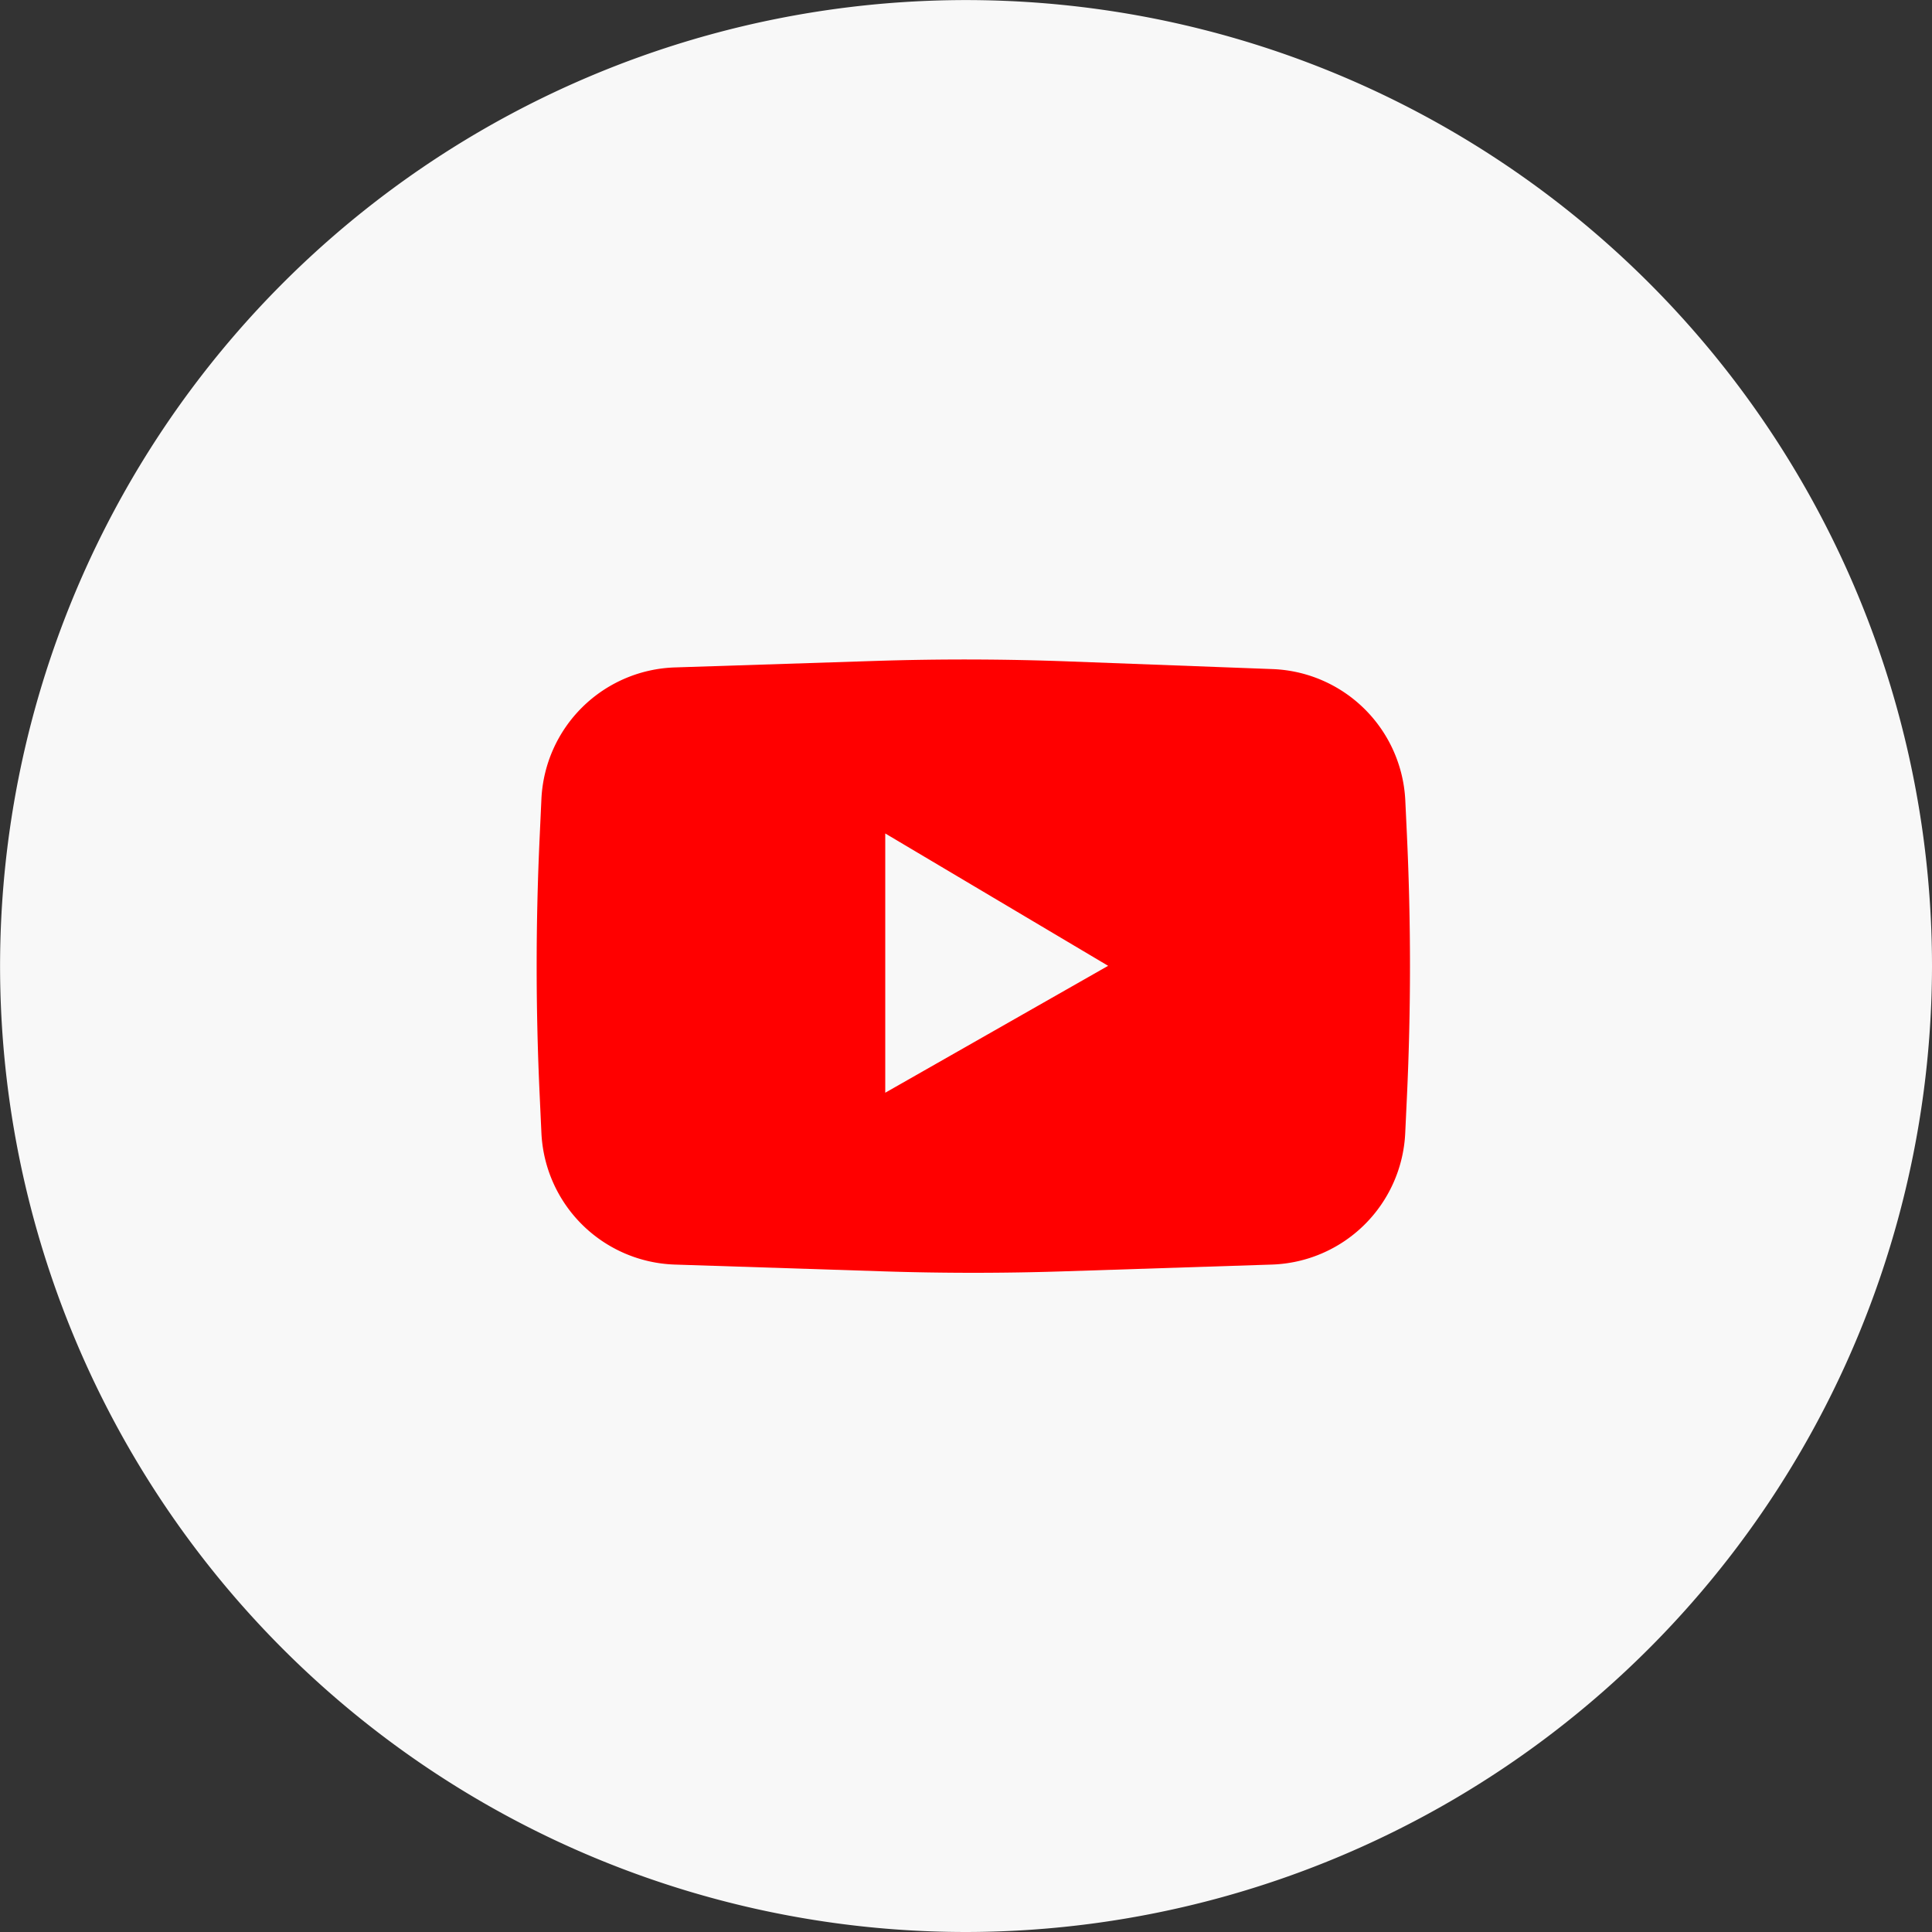
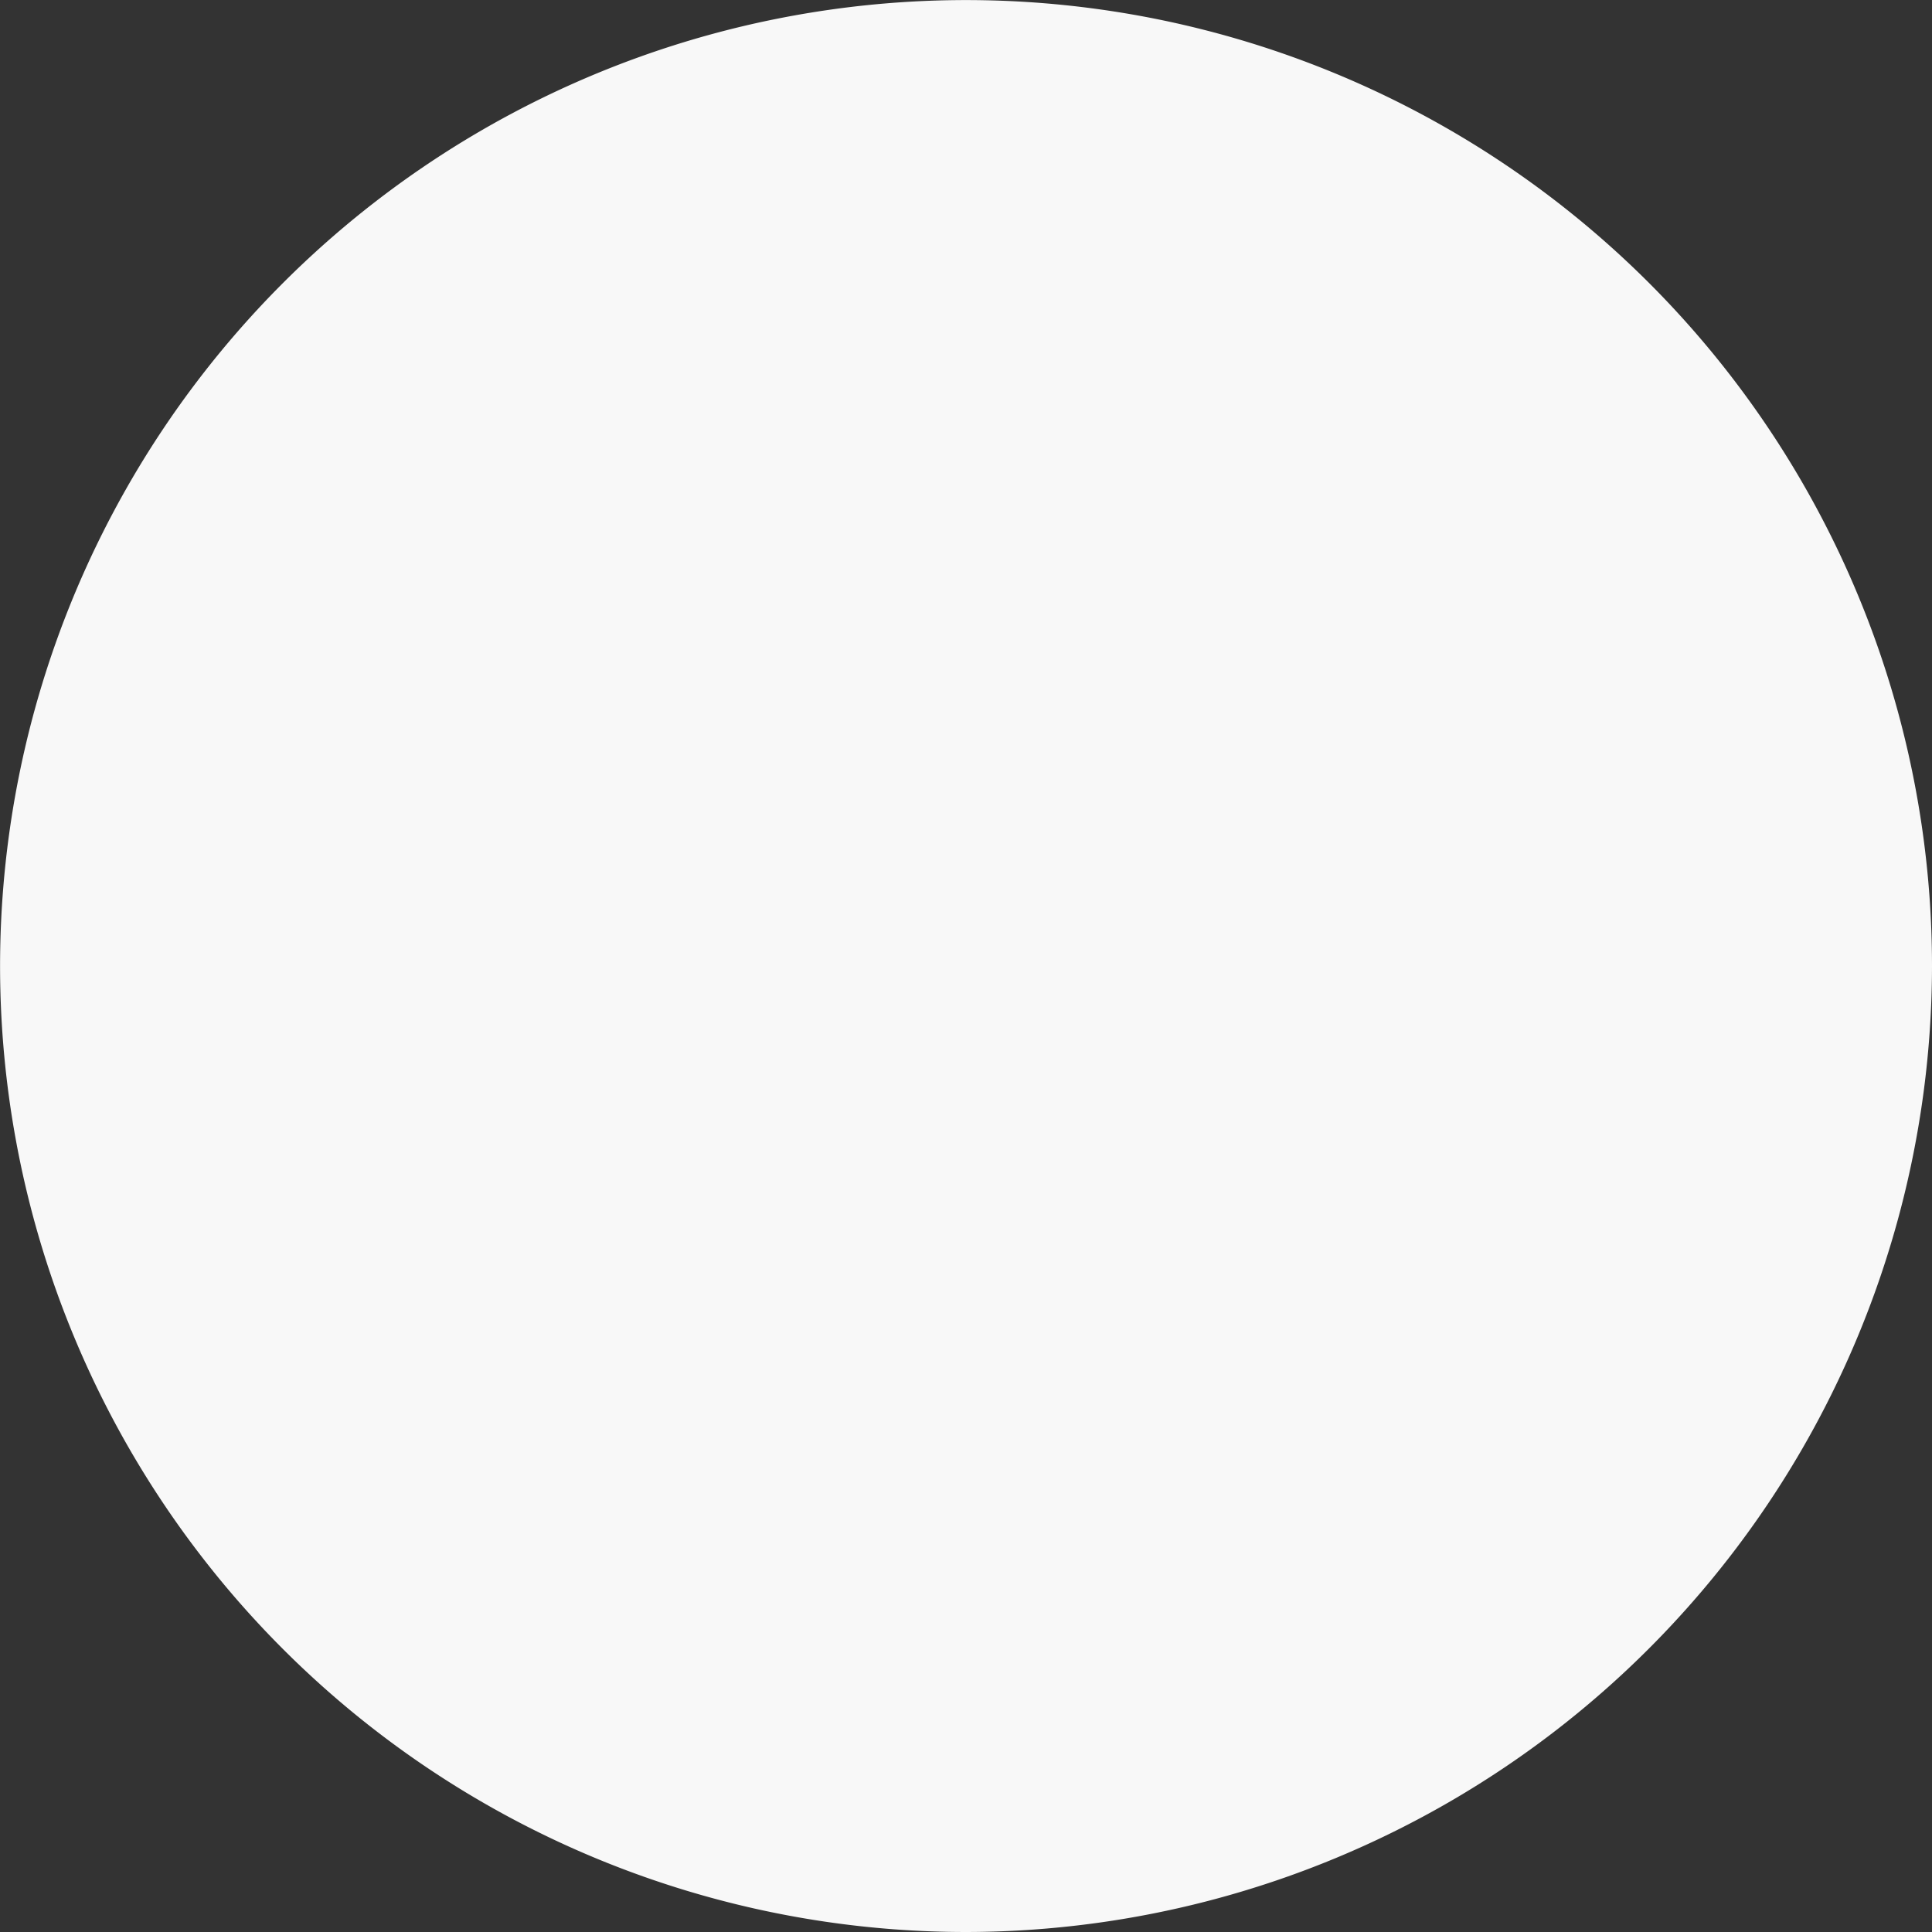
<svg xmlns="http://www.w3.org/2000/svg" width="25.589" height="25.589" viewBox="0 0 25.589 25.589">
  <rect x="0" y="0" width="25.589" height="25.589" fill="#333333" stroke="none" />
  <g id="Group_79051" data-name="Group 79051" transform="translate(-1621.411 -11.829)">
    <path id="Path_73487" data-name="Path 73487" d="M130.174,25.59A12.794,12.794,0,1,1,142.969,12.8,12.809,12.809,0,0,1,130.174,25.59" transform="translate(1504.031 11.828)" fill="#f8f8f8" />
-     <path id="Path_73488" data-name="Path 73488" d="M140.542,18.549l-.022-.467a1.829,1.829,0,0,0-1.756-1.741l-2.663-.1q-1.3-.05-2.606-.008l-2.65.086a1.829,1.829,0,0,0-1.767,1.742l-.023.5q-.08,1.712,0,3.425l.023.5a1.829,1.829,0,0,0,1.767,1.742l2.769.09q1.184.038,2.369,0l2.769-.09a1.828,1.828,0,0,0,1.767-1.742l.023-.492q.08-1.72,0-3.442m-6.91,3.4V18.518l2.952,1.753Z" transform="translate(1499.504 4.35)" fill="red" />
  </g>
</svg>